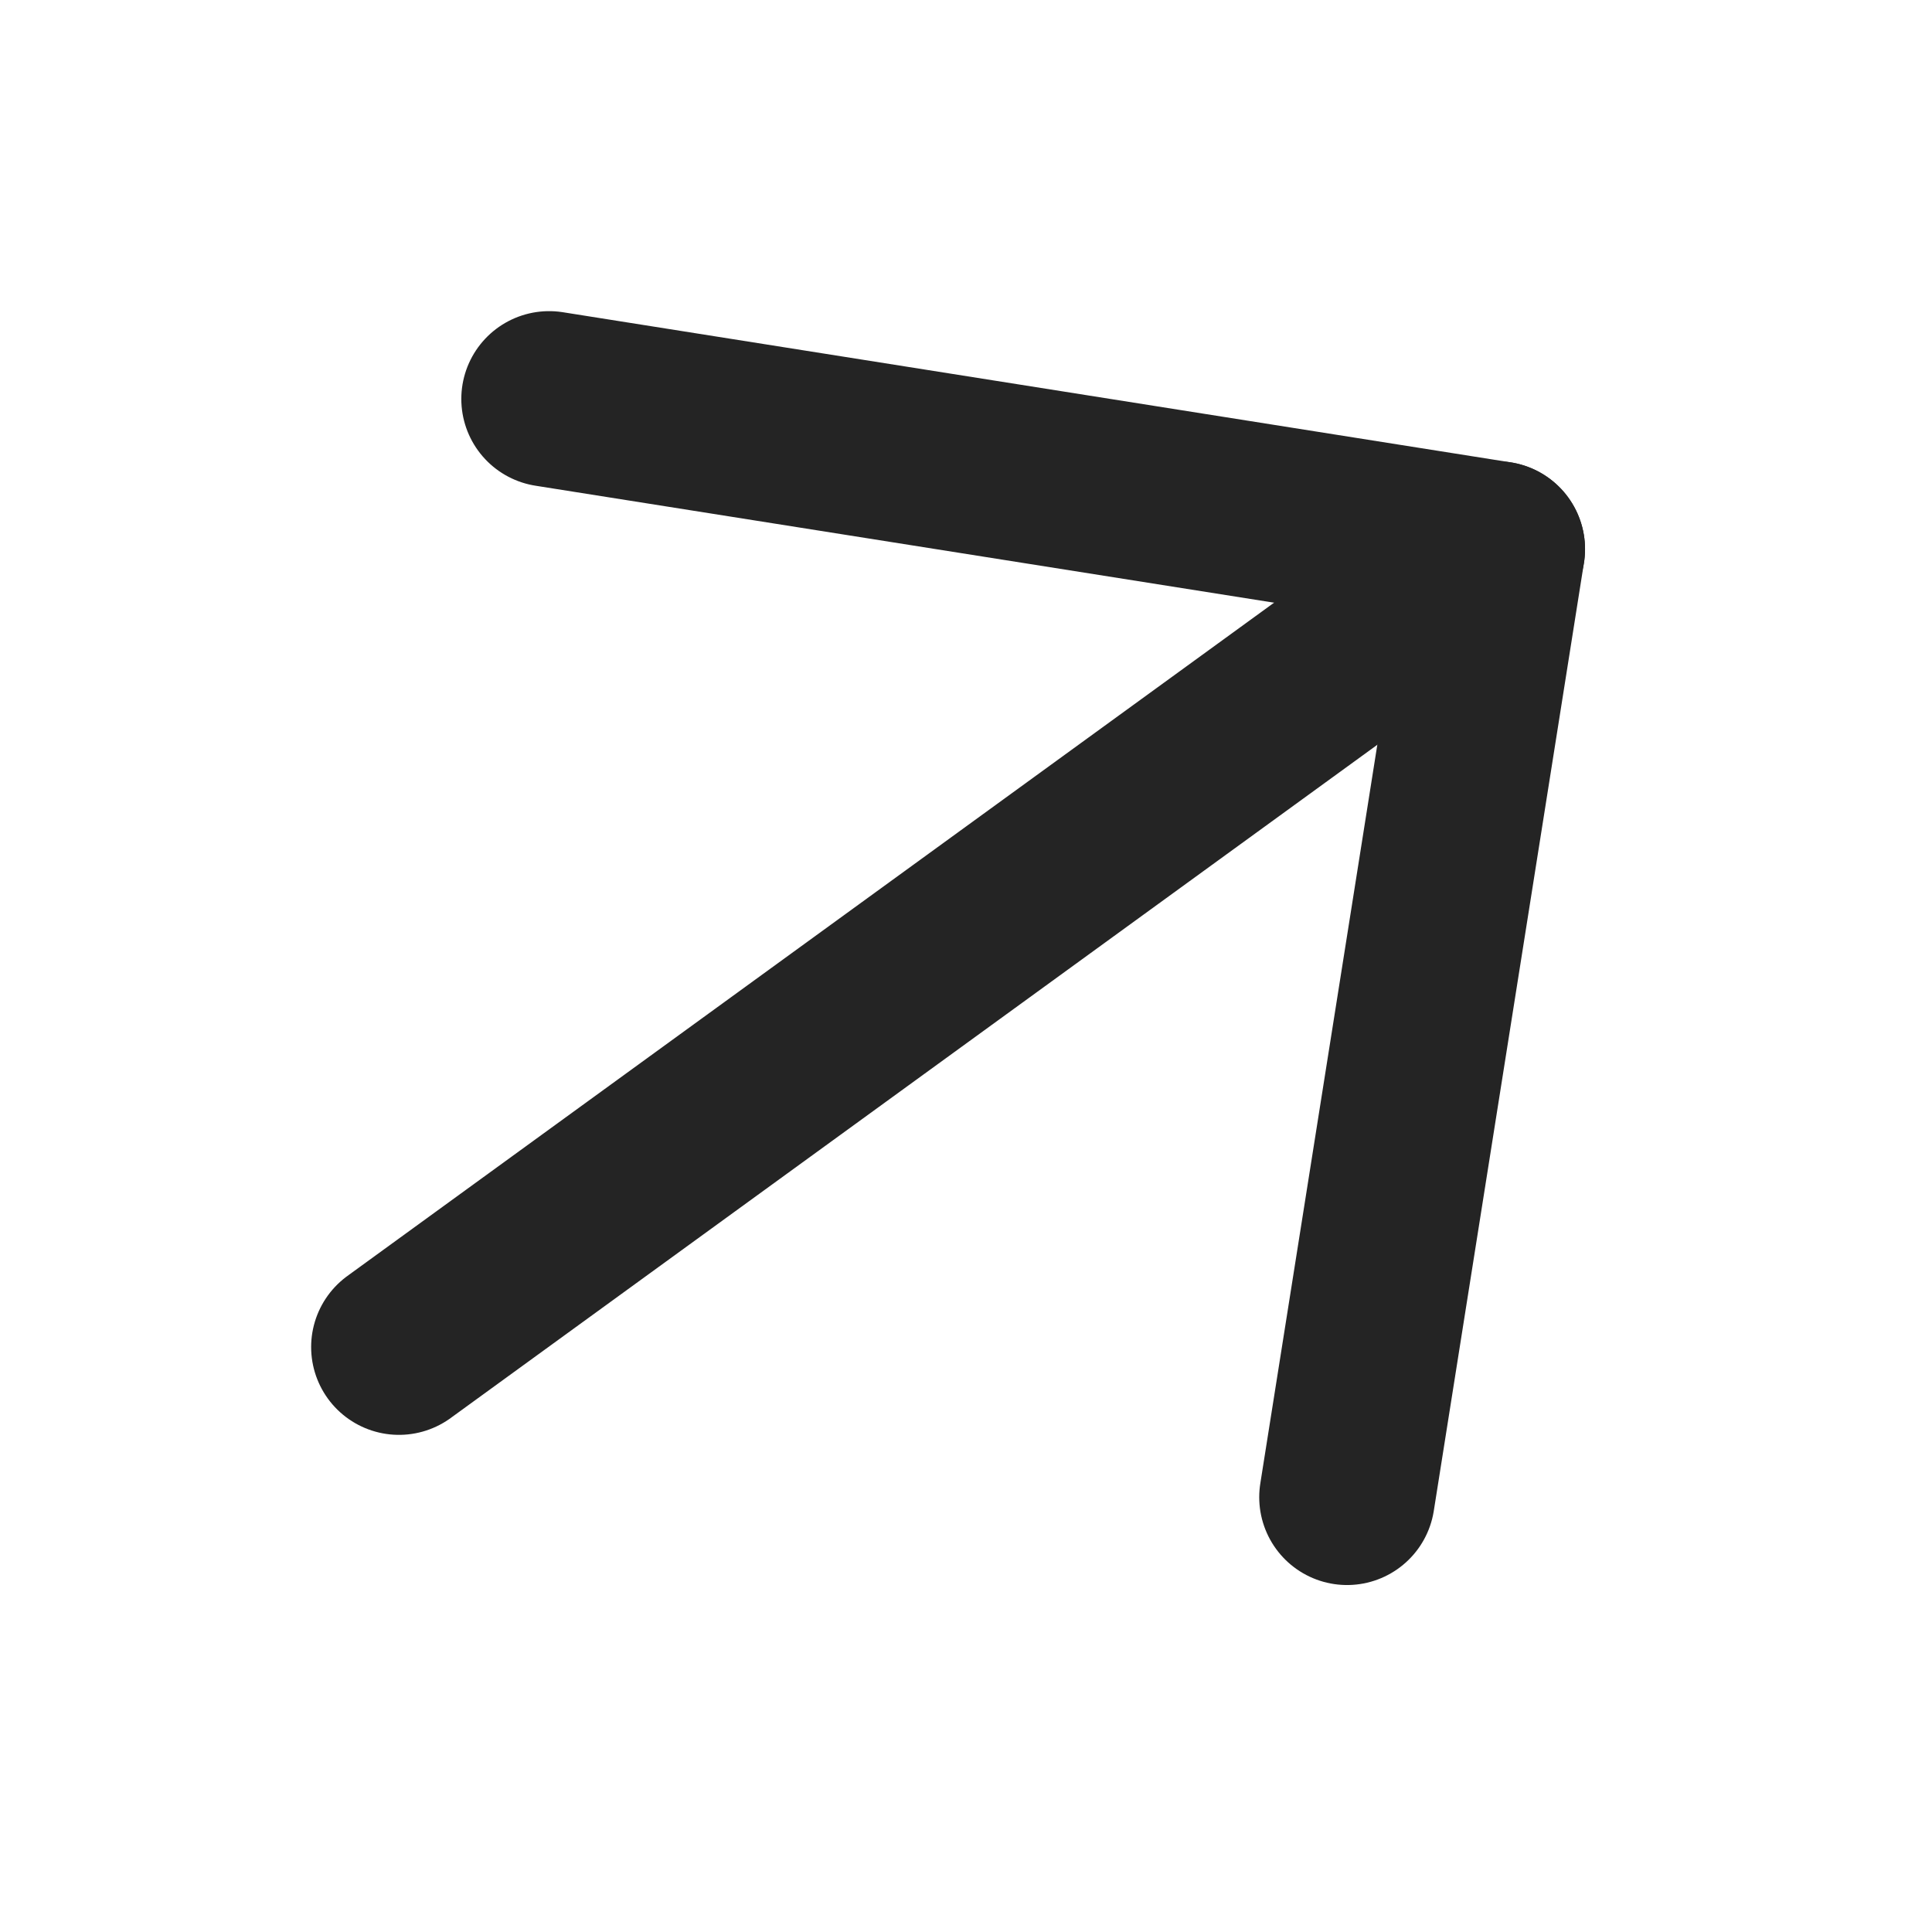
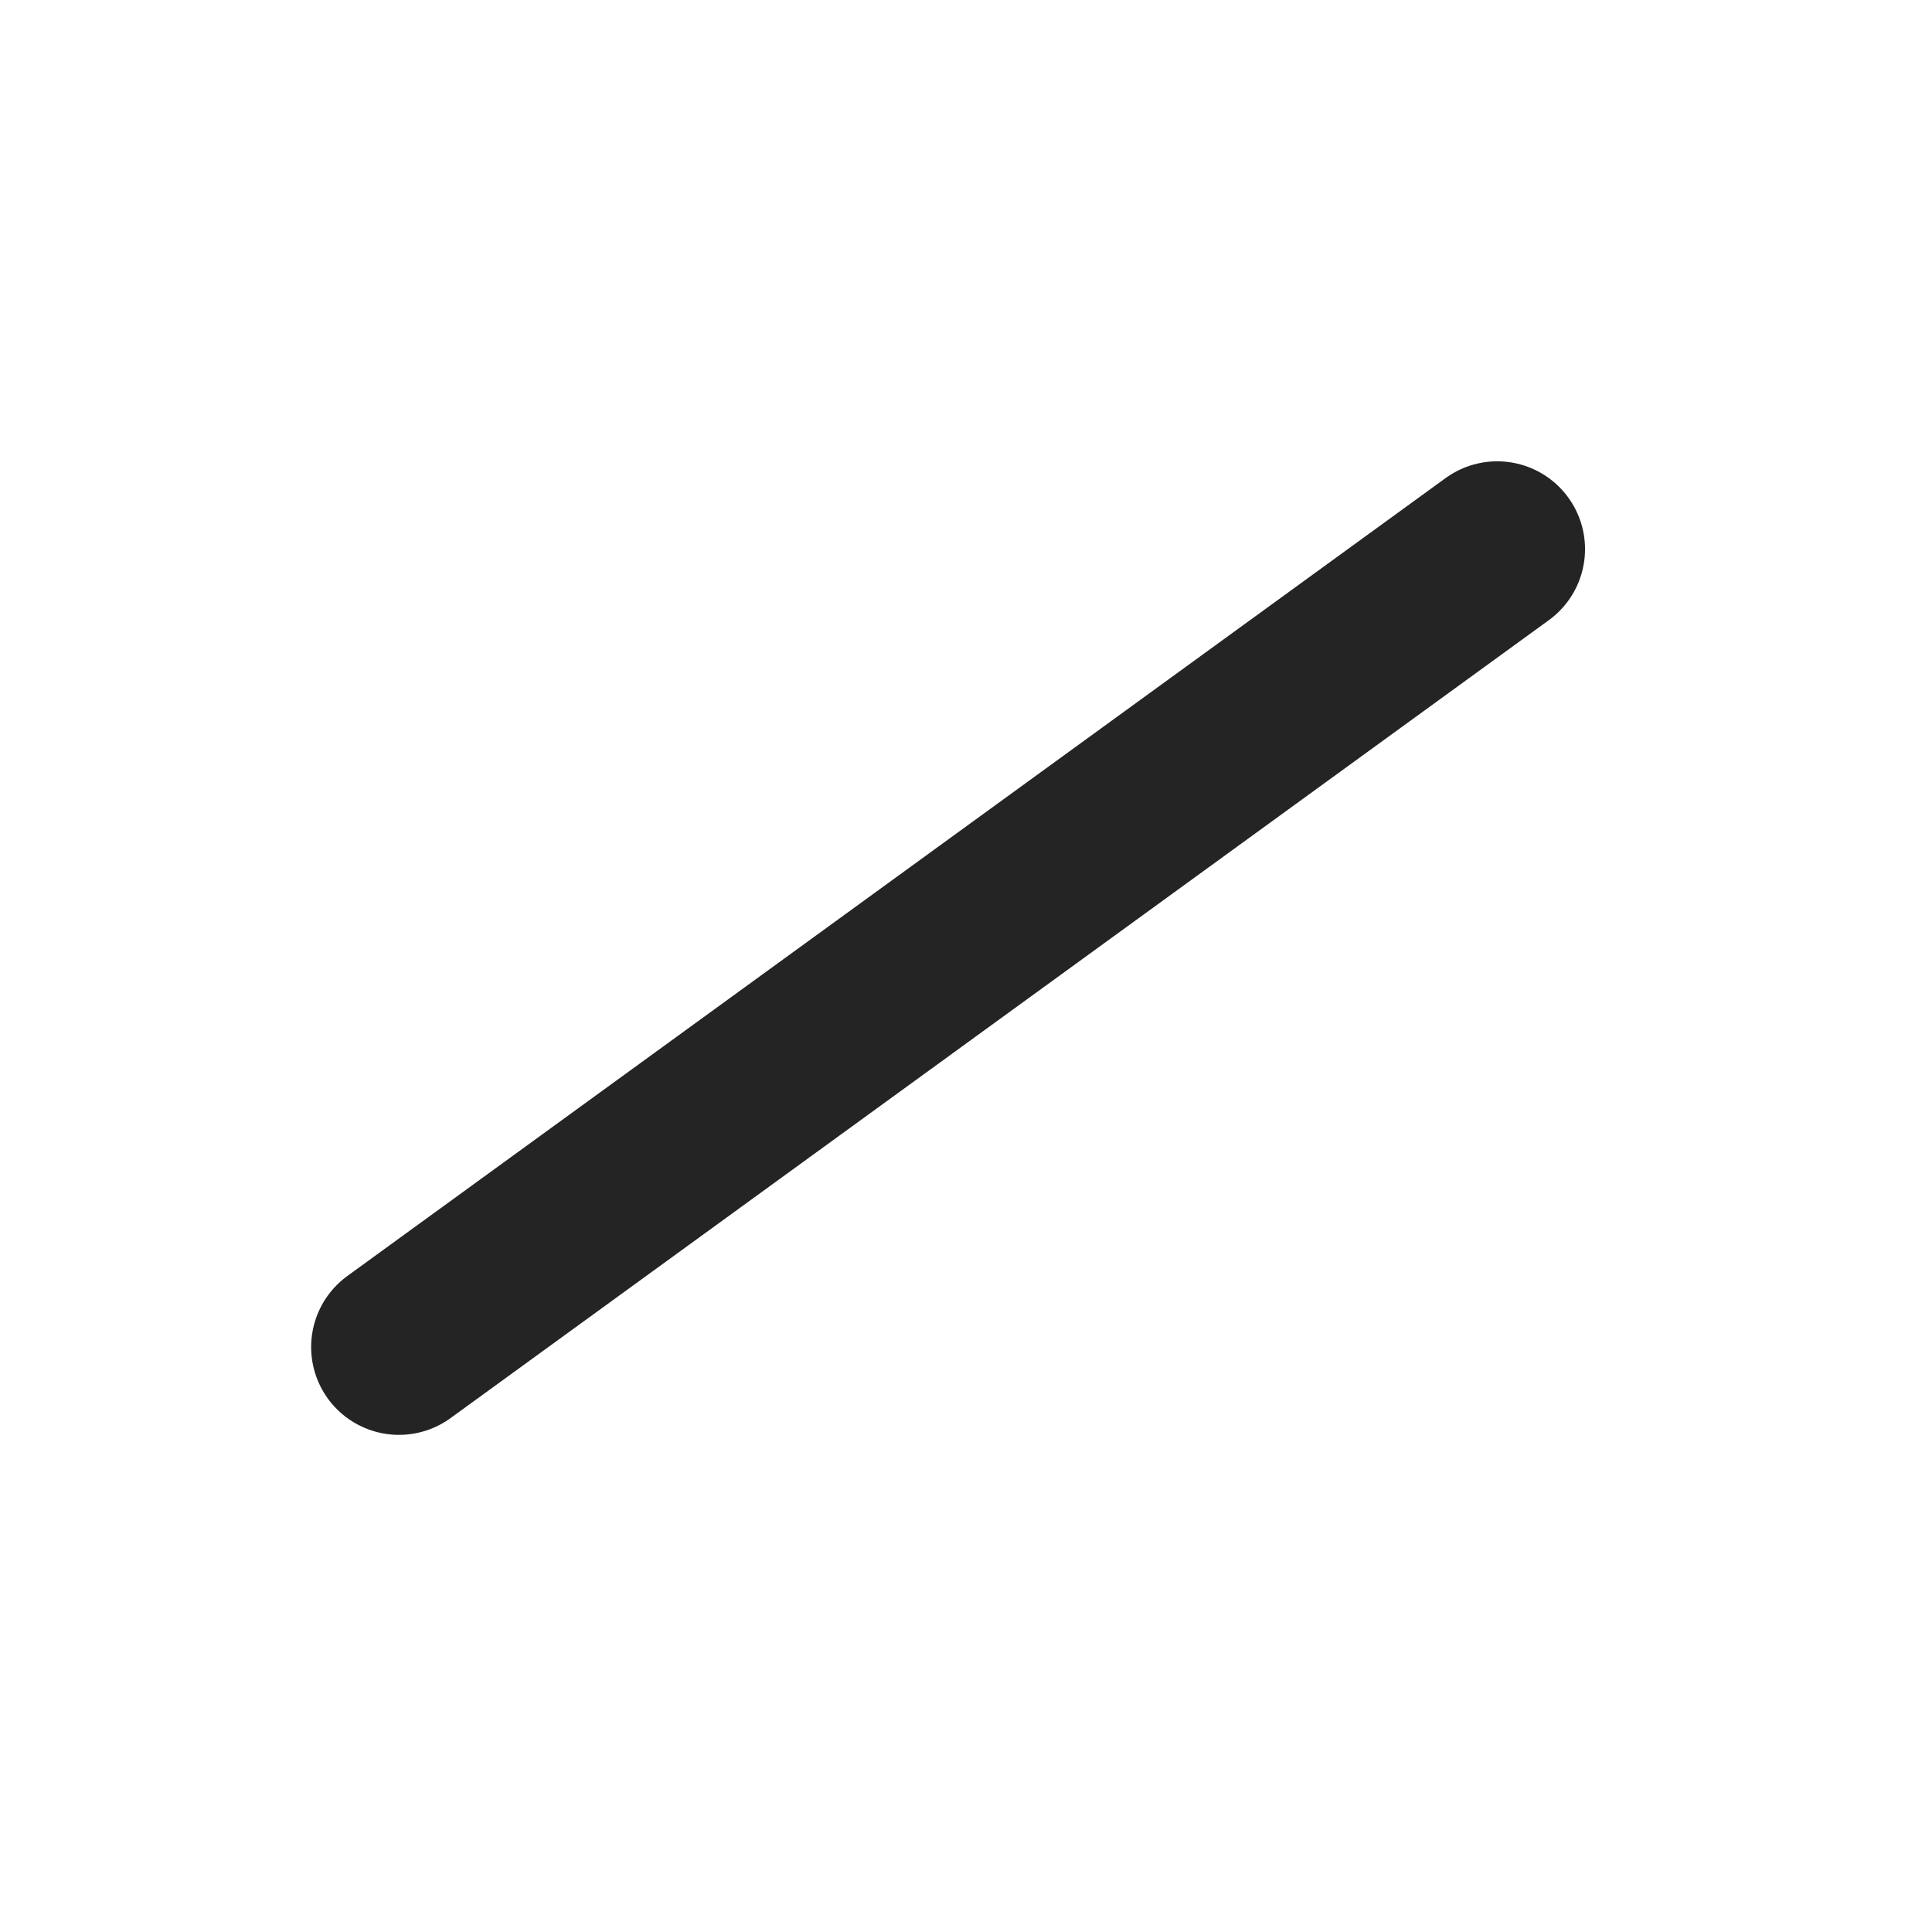
<svg xmlns="http://www.w3.org/2000/svg" width="44" height="44" viewBox="0 0 44 44" fill="none">
  <path d="M34.098 12.506L9.086 30.678" stroke="#242424" stroke-width="4" stroke-linecap="round" stroke-linejoin="round" />
-   <path d="M30.678 34.098L34.098 12.506L12.506 9.086" stroke="#242424" stroke-width="4" stroke-linecap="round" stroke-linejoin="round" />
</svg>